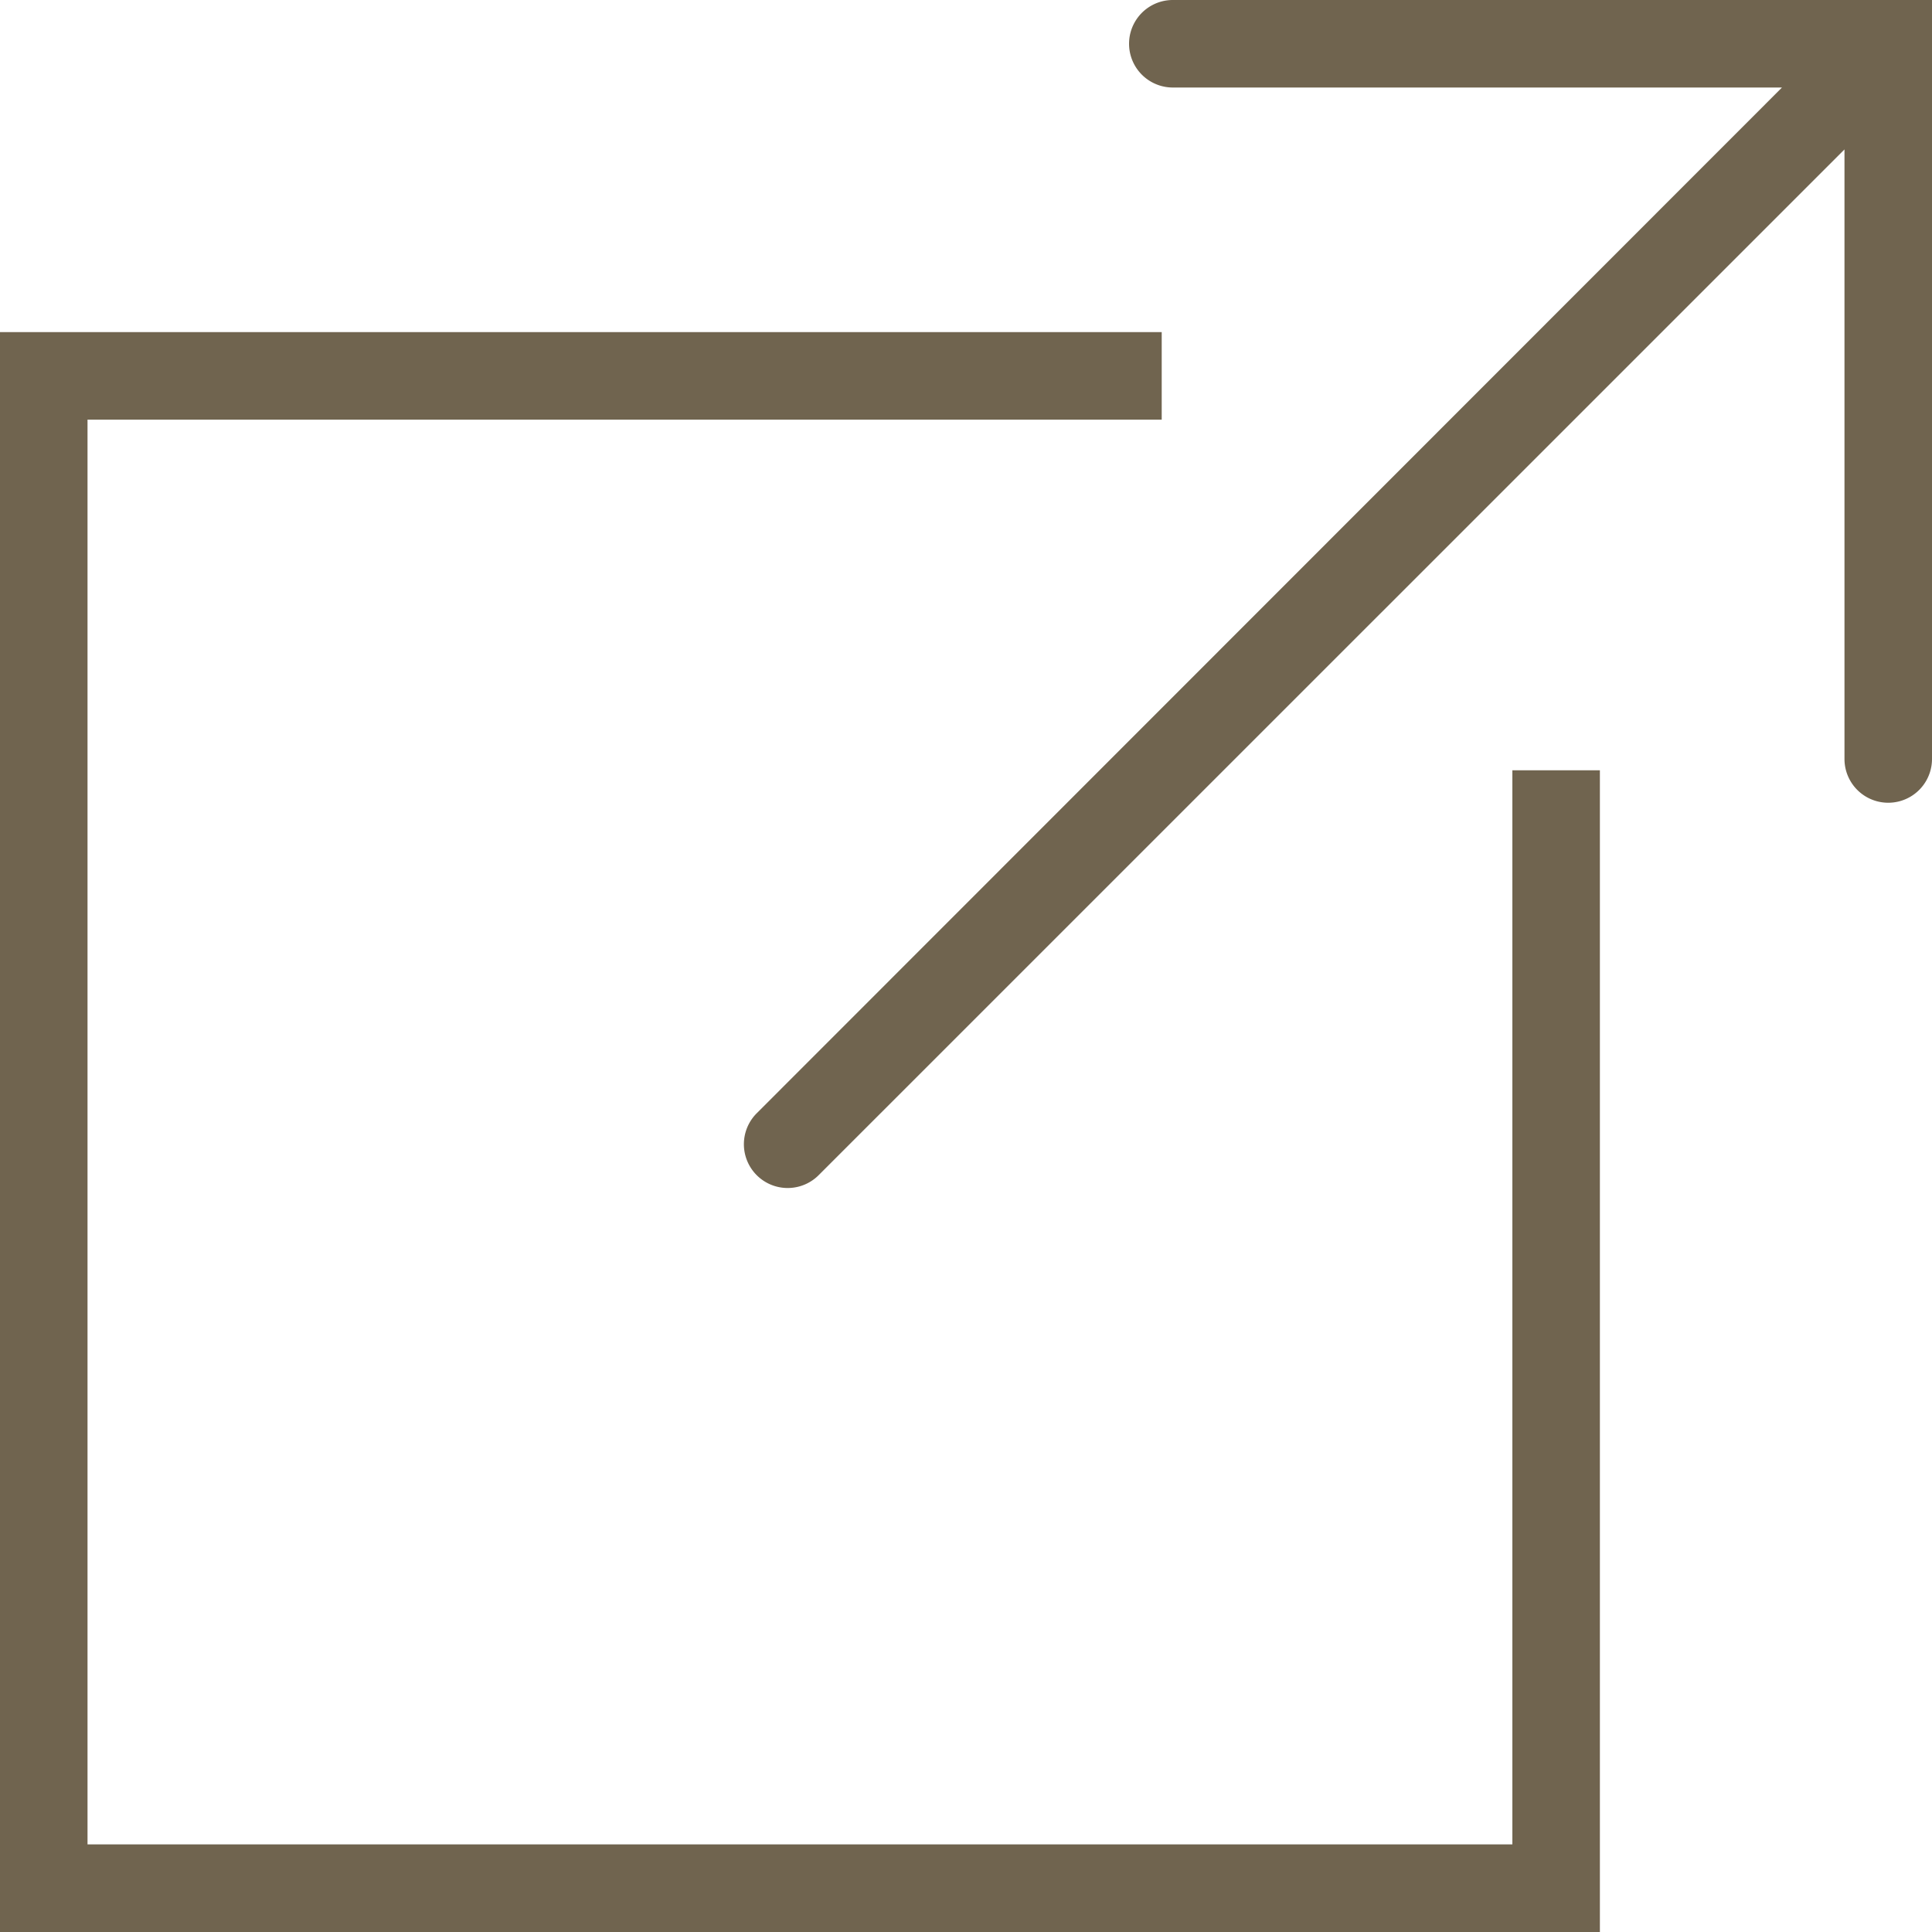
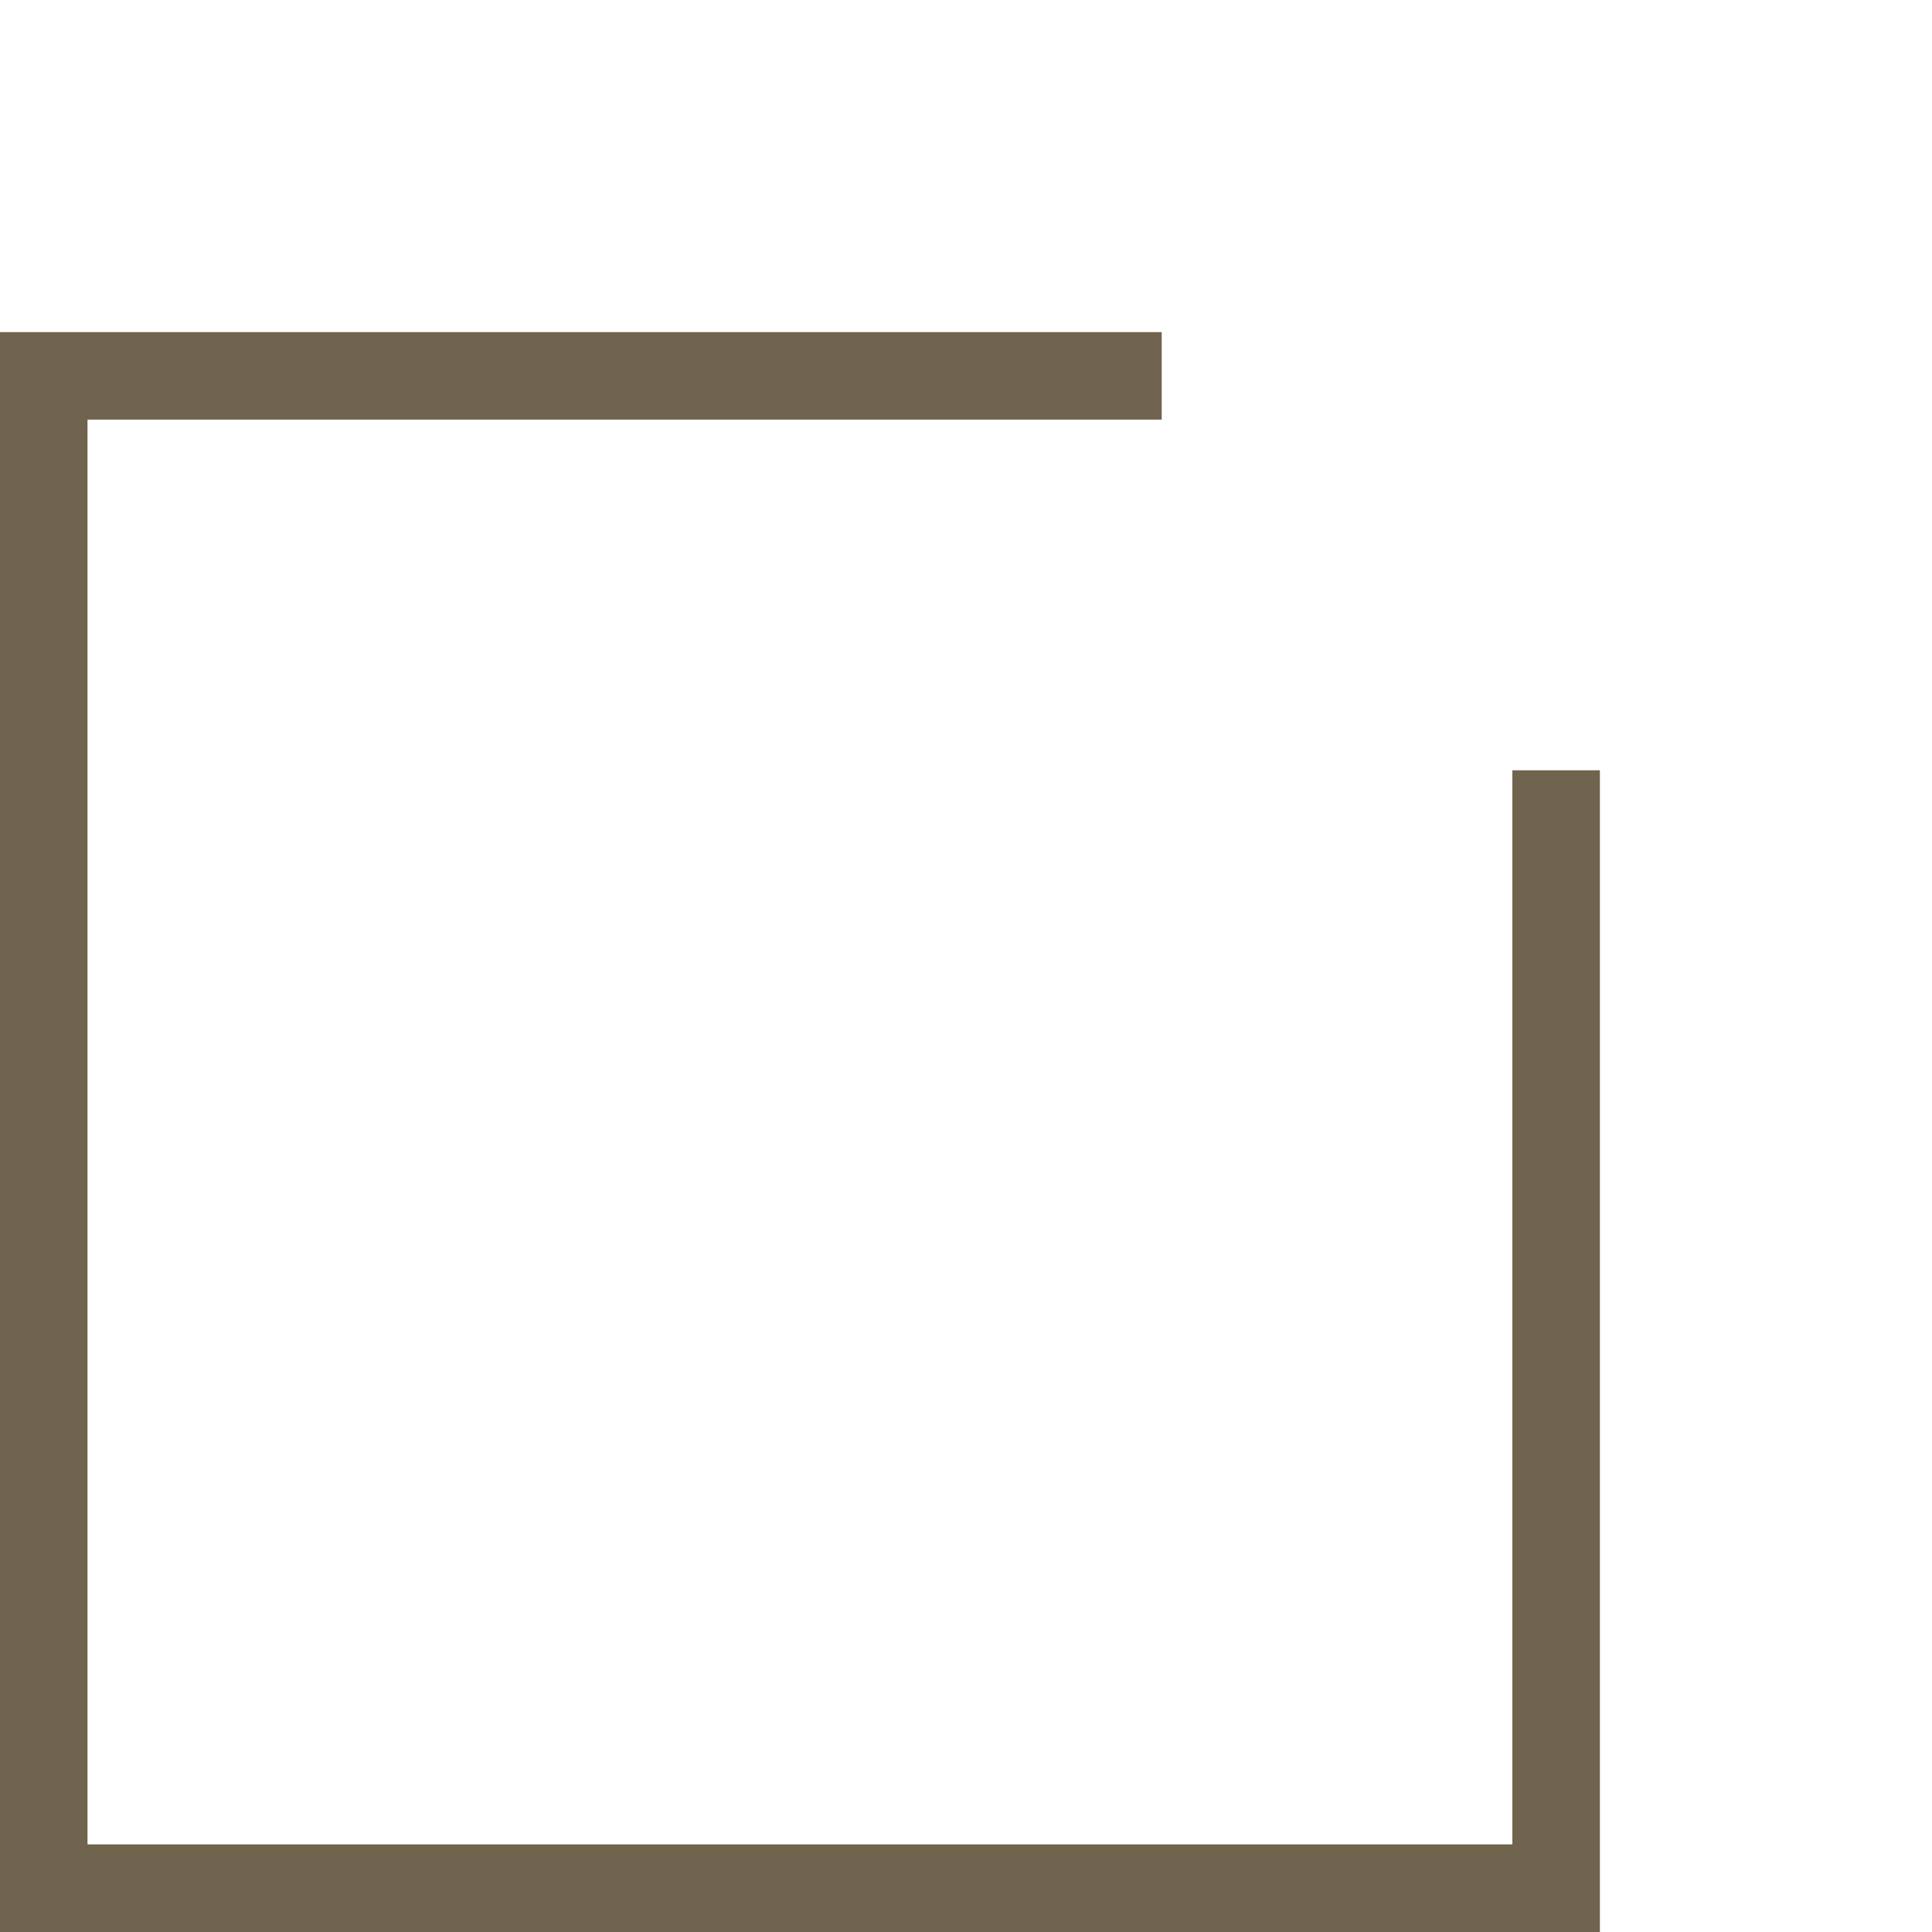
<svg xmlns="http://www.w3.org/2000/svg" id="ico-newtab" width="20" height="20" viewBox="0 0 20 20">
  <g id="グループ_115" data-name="グループ 115">
-     <path id="パス_279" data-name="パス 279" d="M24.294,0a.453.453,0,1,0,0,.906H30.6L19.986,11.525a.453.453,0,0,0,.642.64L31.247,1.547V7.857a.453.453,0,1,0,.906,0V0Z" transform="translate(-12.153)" fill="#70644f" />
    <path id="パス_280" data-name="パス 280" d="M15.656,24.519H.906V9.77h11.12V8.864H0V25.426H16.562V13.4h-.906Z" transform="translate(0 -5.426)" fill="#70644f" />
  </g>
</svg>